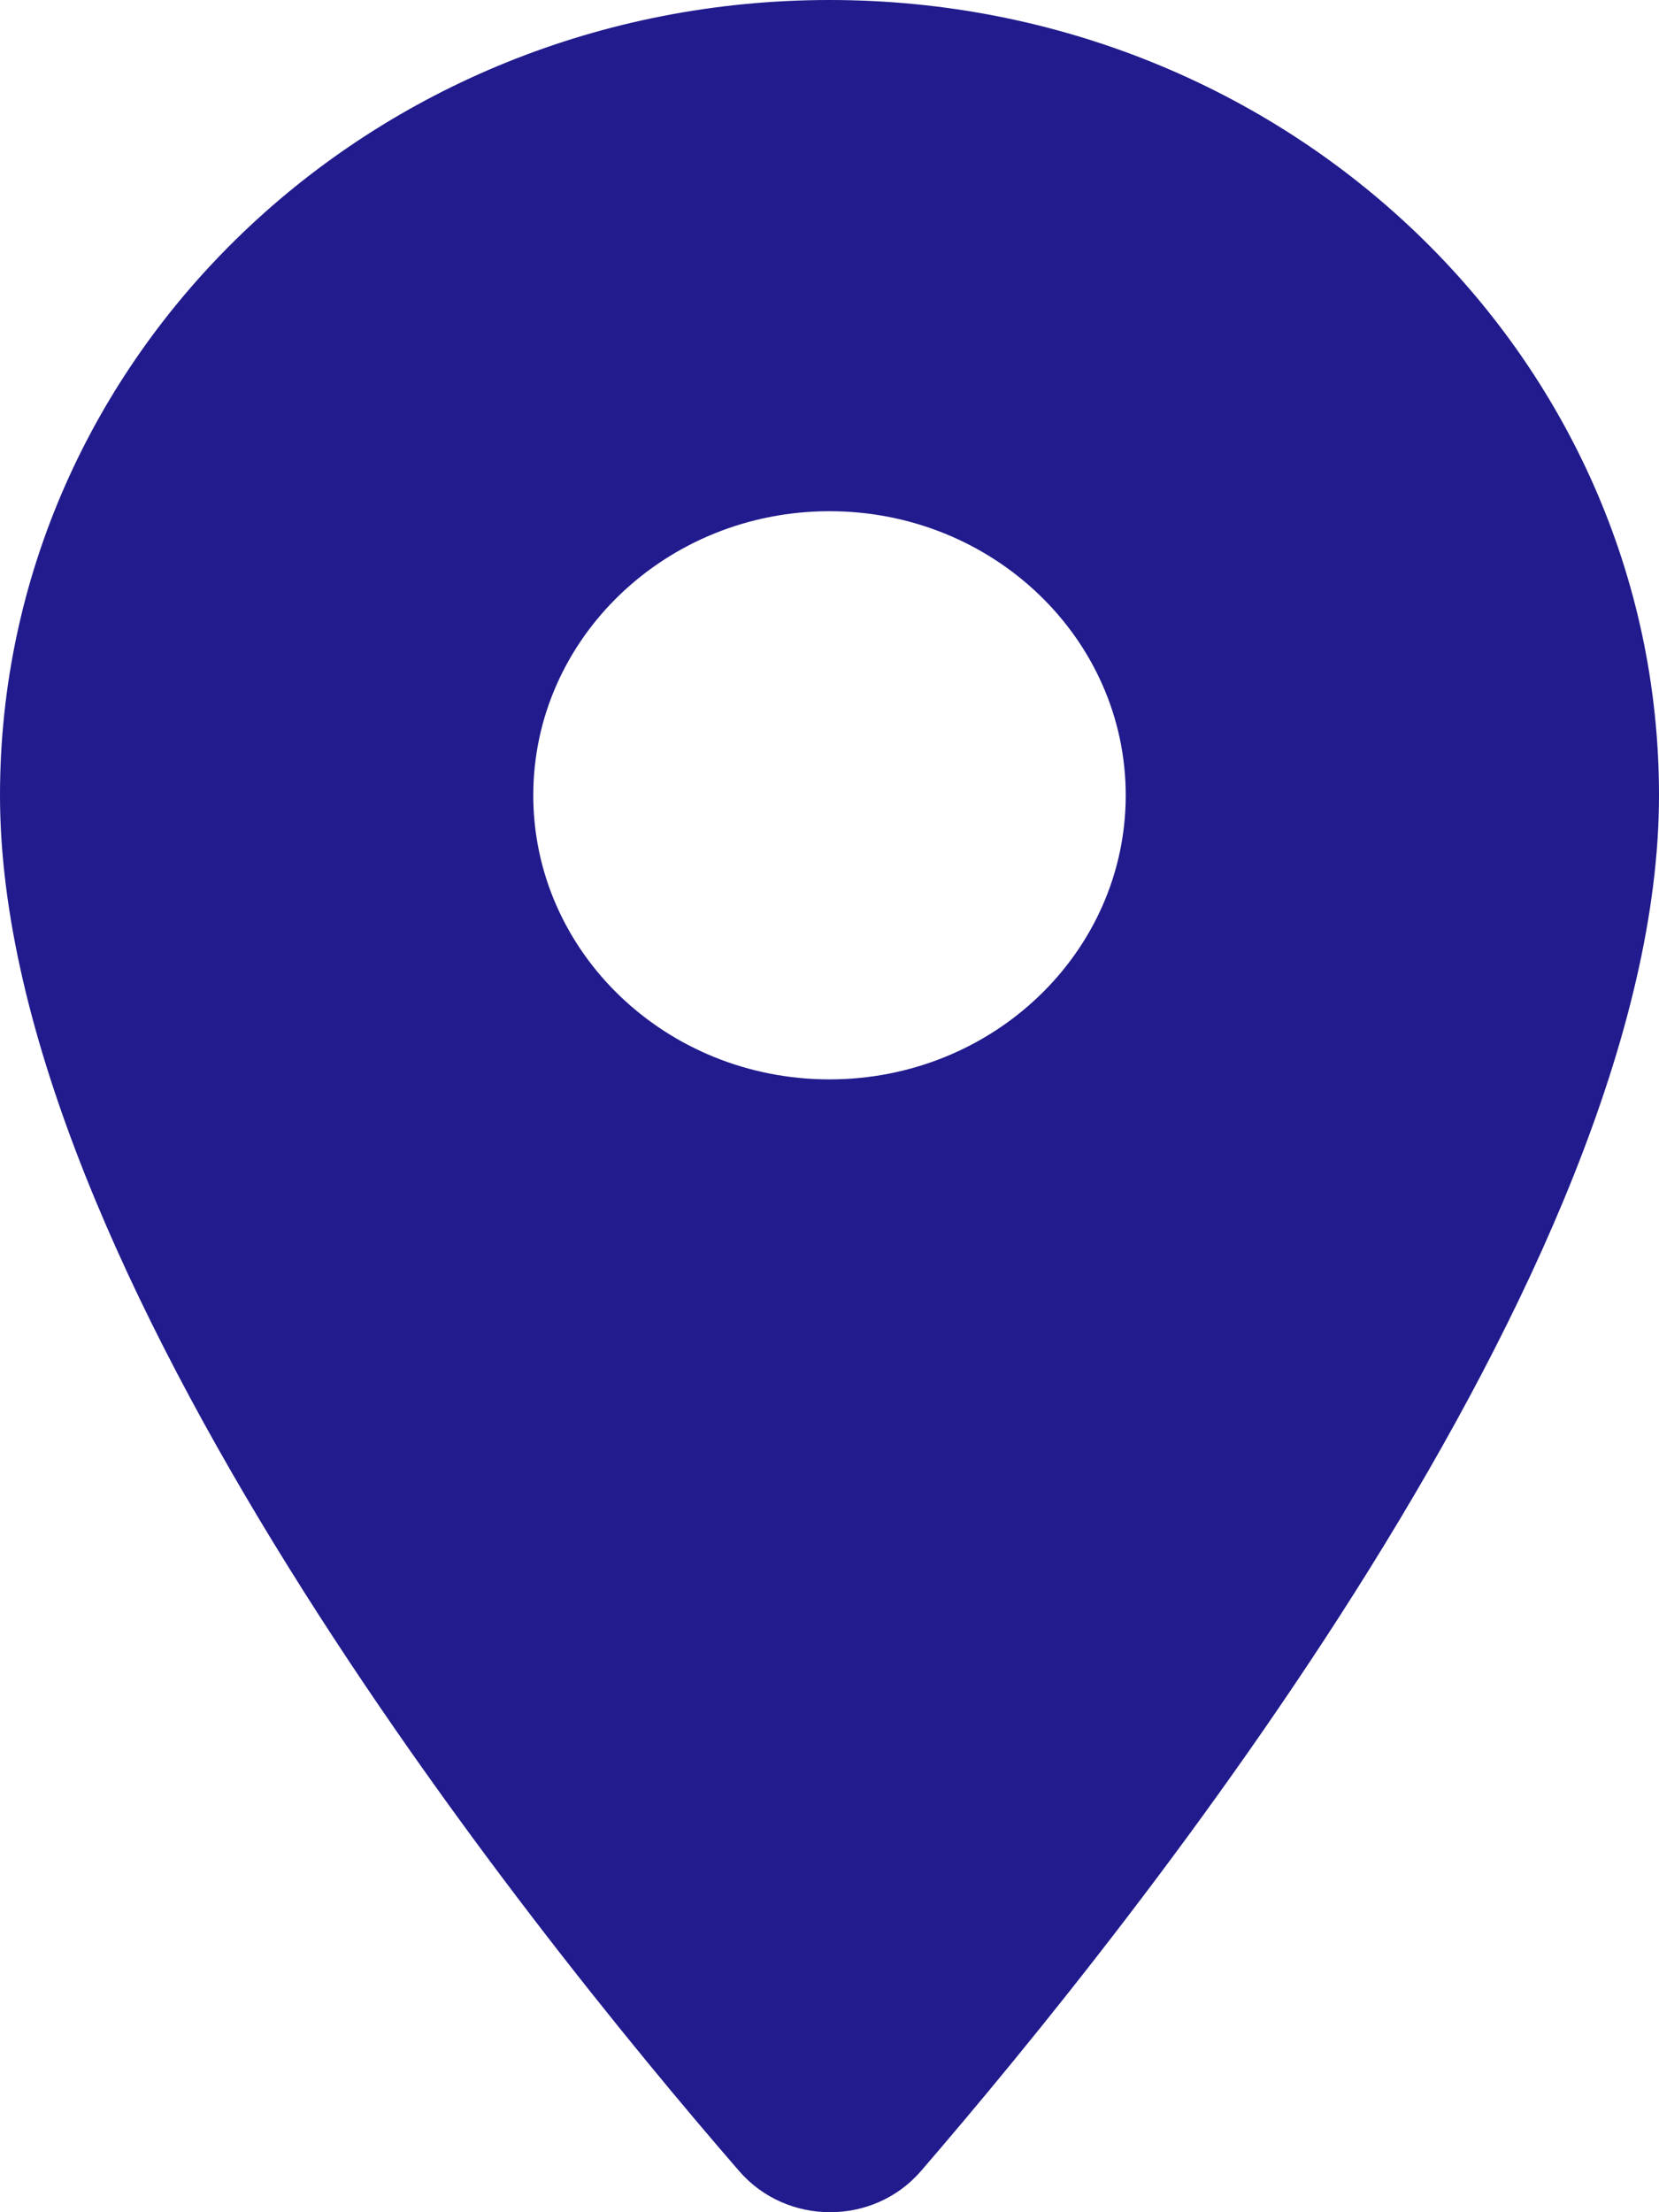
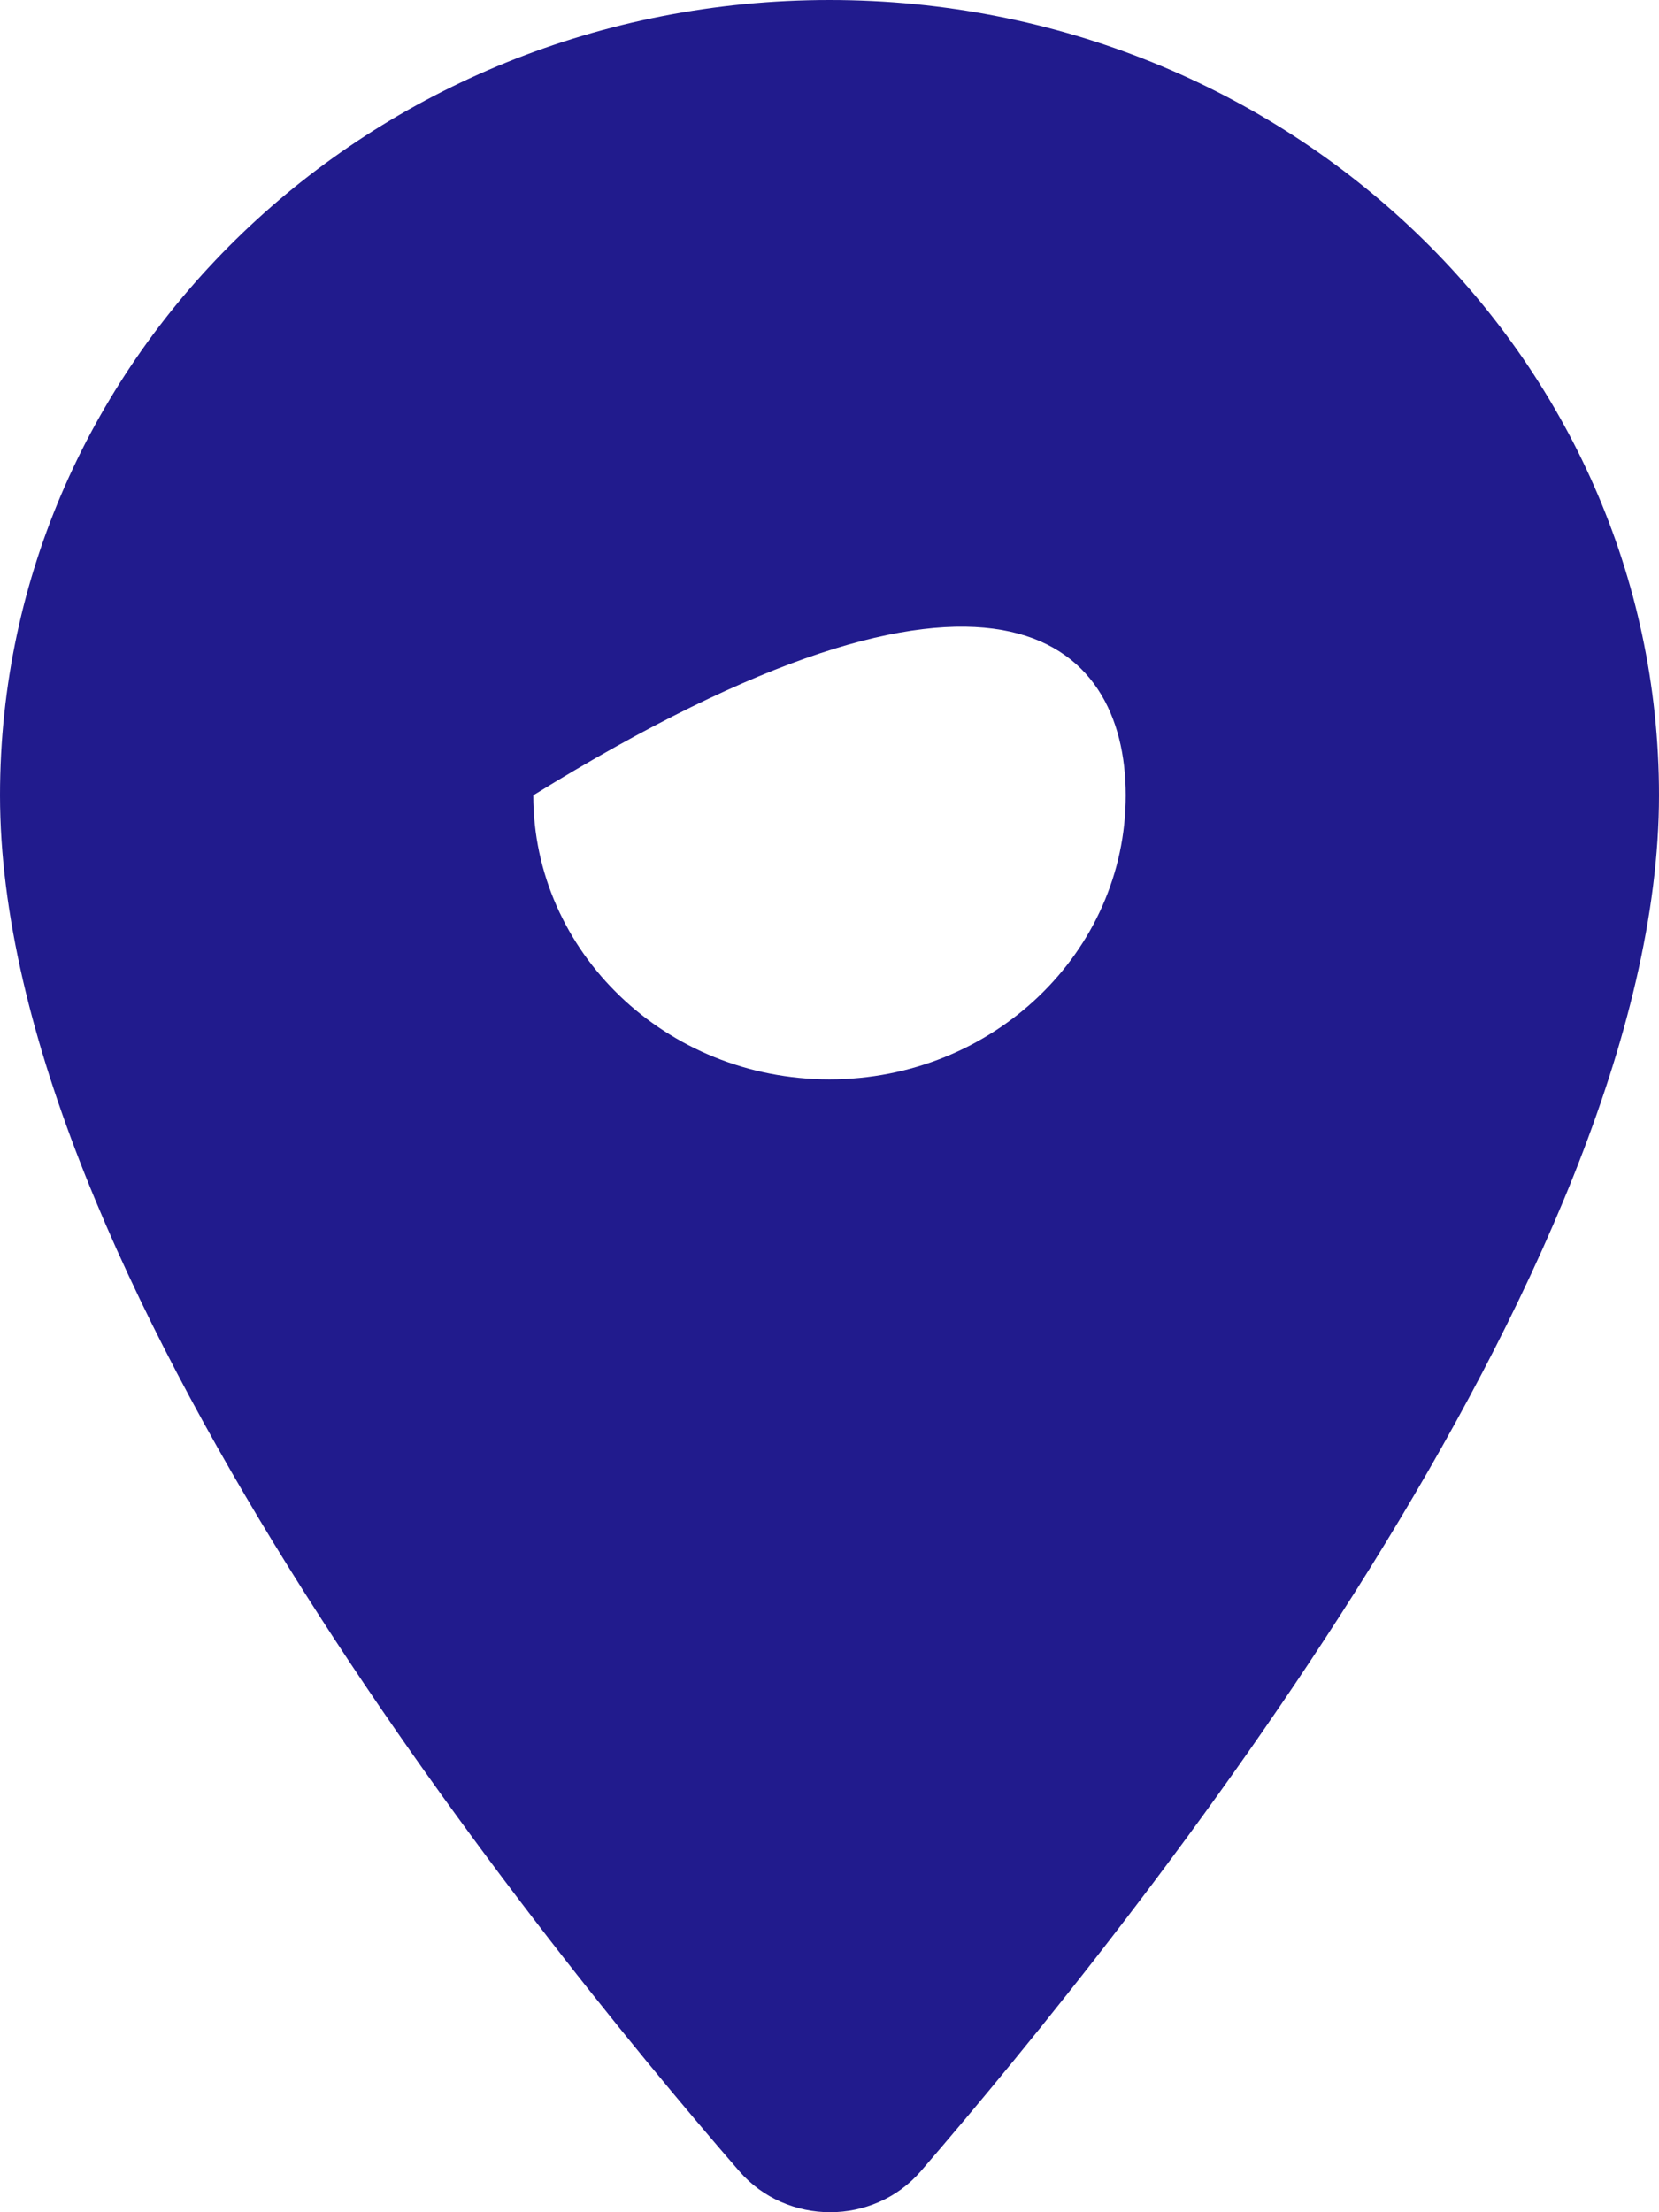
<svg xmlns="http://www.w3.org/2000/svg" width="9" height="12" viewBox="0 0 9 12" fill="none">
-   <path fill-rule="evenodd" clip-rule="evenodd" d="M4.5 0C2.012 0 0 1.929 0 4.314C0 6.884 2.841 10.428 4.011 11.778C4.269 12.074 4.738 12.074 4.995 11.778C6.159 10.428 9 6.884 9 4.314C9 1.929 6.988 0 4.5 0ZM4.5 5.855C3.613 5.855 2.893 5.165 2.893 4.314C2.893 3.464 3.613 2.773 4.5 2.773C5.387 2.773 6.107 3.464 6.107 4.314C6.107 5.165 5.387 5.855 4.5 5.855Z" fill="#211B8D" />
+   <path fill-rule="evenodd" clip-rule="evenodd" d="M4.5 0C2.012 0 0 1.929 0 4.314C0 6.884 2.841 10.428 4.011 11.778C4.269 12.074 4.738 12.074 4.995 11.778C6.159 10.428 9 6.884 9 4.314C9 1.929 6.988 0 4.5 0ZM4.5 5.855C3.613 5.855 2.893 5.165 2.893 4.314C5.387 2.773 6.107 3.464 6.107 4.314C6.107 5.165 5.387 5.855 4.5 5.855Z" fill="#211B8D" />
</svg>